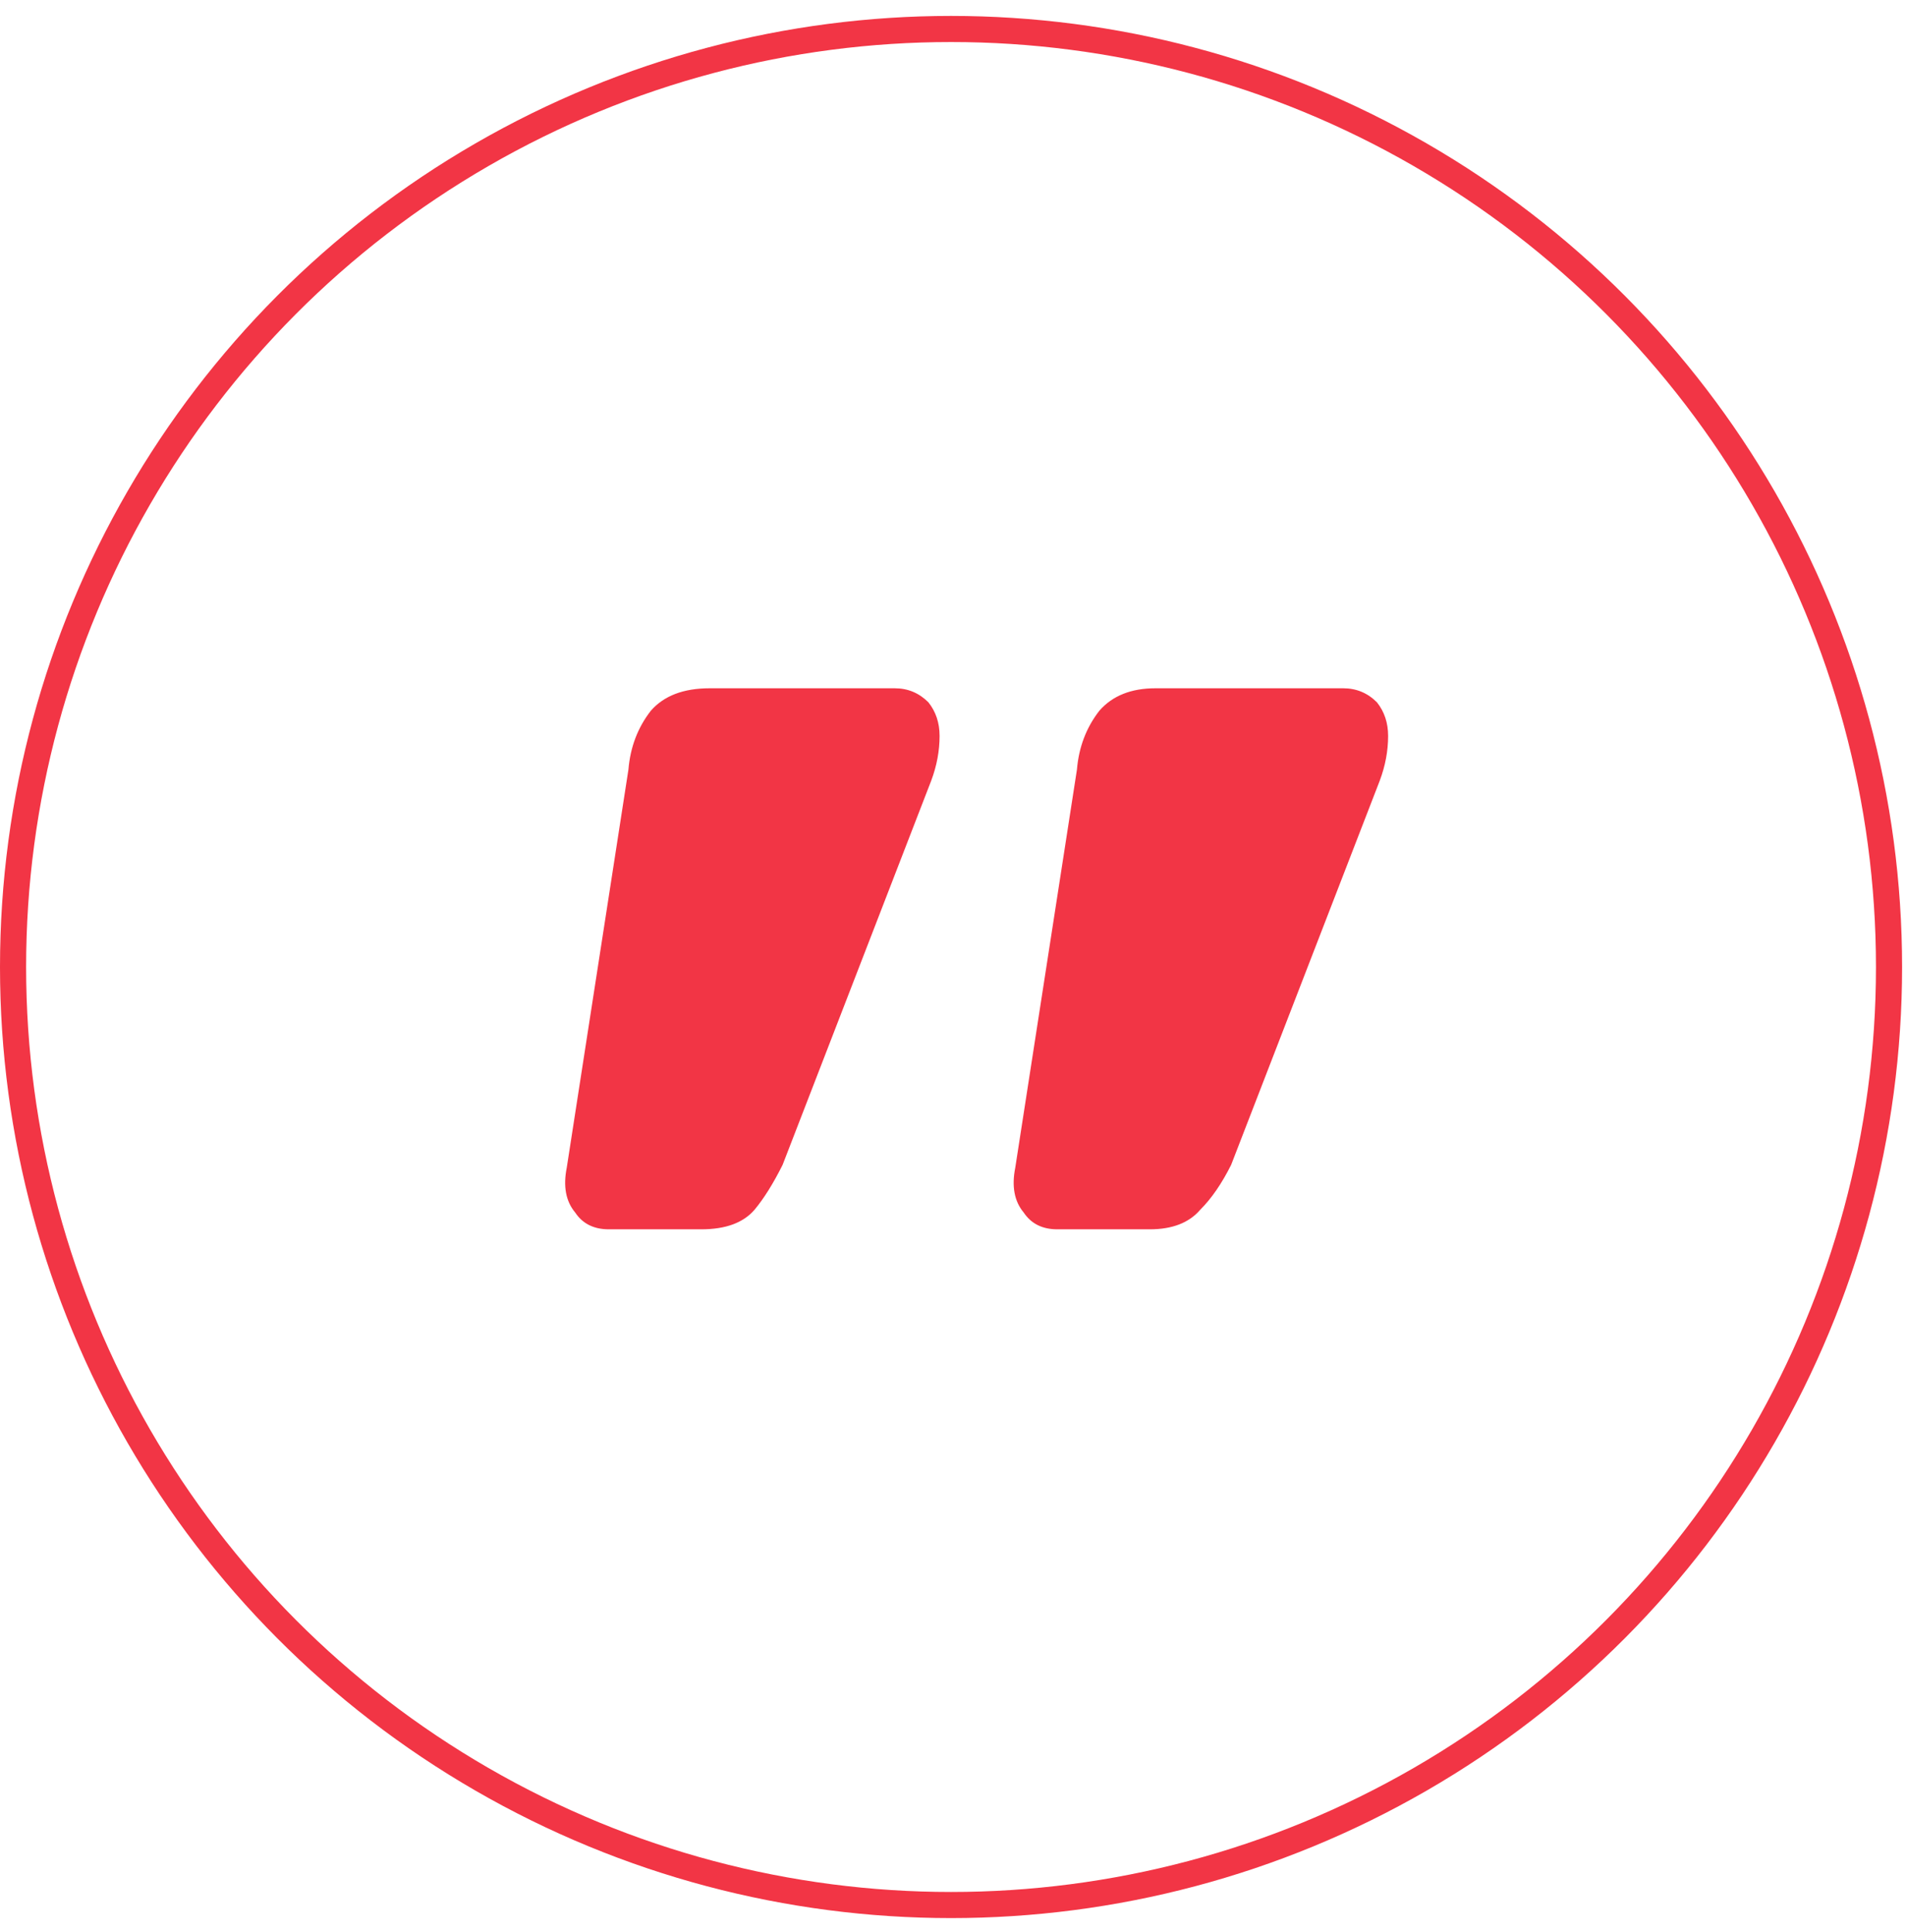
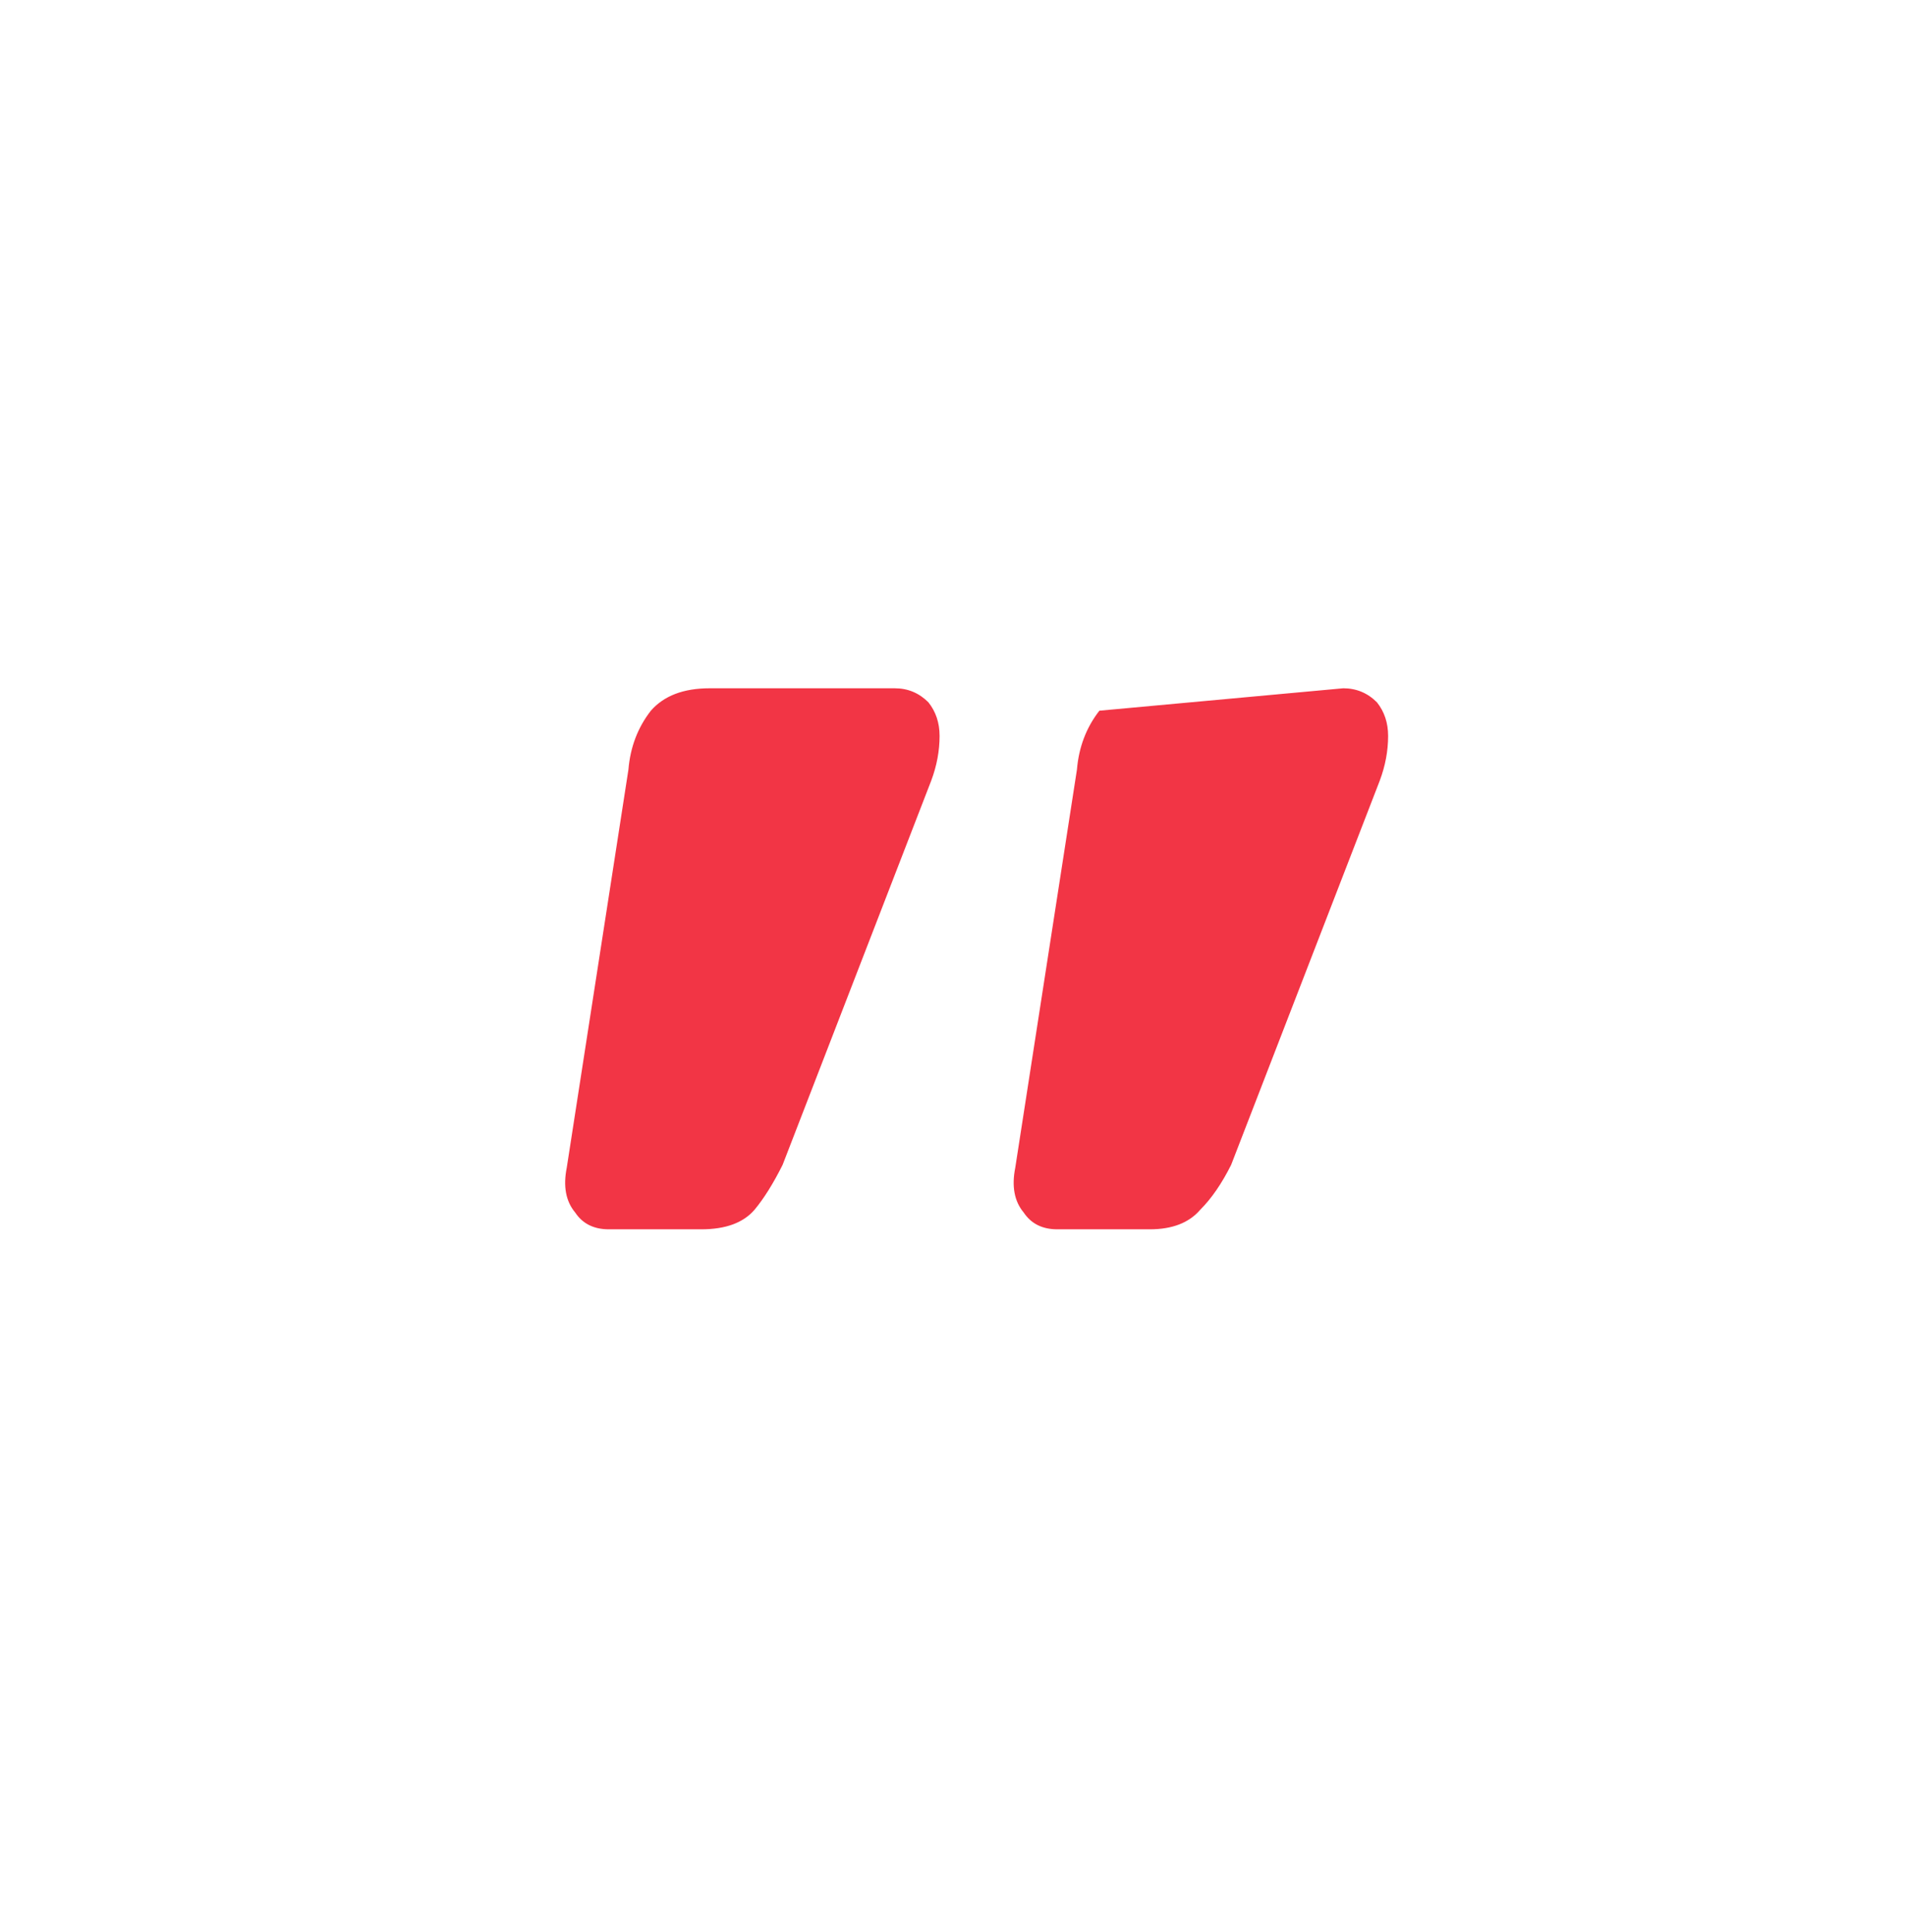
<svg xmlns="http://www.w3.org/2000/svg" width="73" height="74" viewBox="0 0 73 74" fill="none">
-   <circle cx="36.425" cy="37.035" r="35.925" stroke="#F23545" />
-   <path d="M34.269 26.36C34.77 26.36 35.199 26.539 35.557 26.897C35.843 27.255 35.986 27.684 35.986 28.185C35.986 28.758 35.879 29.33 35.664 29.903L29.974 44.612C29.616 45.328 29.258 45.9 28.9 46.33C28.471 46.831 27.791 47.081 26.86 47.081L23.317 47.081C22.745 47.081 22.315 46.867 22.029 46.437C21.671 46.008 21.564 45.435 21.707 44.719L24.069 29.473C24.14 28.614 24.427 27.863 24.928 27.219C25.429 26.646 26.18 26.36 27.182 26.36L34.269 26.36ZM51.447 26.36C51.948 26.36 52.378 26.539 52.736 26.897C53.022 27.255 53.165 27.684 53.165 28.185C53.165 28.758 53.058 29.33 52.843 29.903L47.153 44.612C46.795 45.328 46.401 45.9 45.971 46.33C45.542 46.831 44.898 47.081 44.039 47.081H40.496C39.923 47.081 39.494 46.867 39.207 46.437C38.849 46.008 38.742 45.435 38.885 44.719L41.247 29.473C41.319 28.614 41.605 27.863 42.106 27.219C42.607 26.646 43.323 26.36 44.254 26.36L51.447 26.36Z" fill="#F23545" />
+   <path d="M34.269 26.36C34.77 26.36 35.199 26.539 35.557 26.897C35.843 27.255 35.986 27.684 35.986 28.185C35.986 28.758 35.879 29.33 35.664 29.903L29.974 44.612C29.616 45.328 29.258 45.9 28.9 46.33C28.471 46.831 27.791 47.081 26.86 47.081L23.317 47.081C22.745 47.081 22.315 46.867 22.029 46.437C21.671 46.008 21.564 45.435 21.707 44.719L24.069 29.473C24.14 28.614 24.427 27.863 24.928 27.219C25.429 26.646 26.18 26.36 27.182 26.36L34.269 26.36ZM51.447 26.36C51.948 26.36 52.378 26.539 52.736 26.897C53.022 27.255 53.165 27.684 53.165 28.185C53.165 28.758 53.058 29.33 52.843 29.903L47.153 44.612C46.795 45.328 46.401 45.9 45.971 46.33C45.542 46.831 44.898 47.081 44.039 47.081H40.496C39.923 47.081 39.494 46.867 39.207 46.437C38.849 46.008 38.742 45.435 38.885 44.719L41.247 29.473C41.319 28.614 41.605 27.863 42.106 27.219L51.447 26.36Z" fill="#F23545" />
</svg>